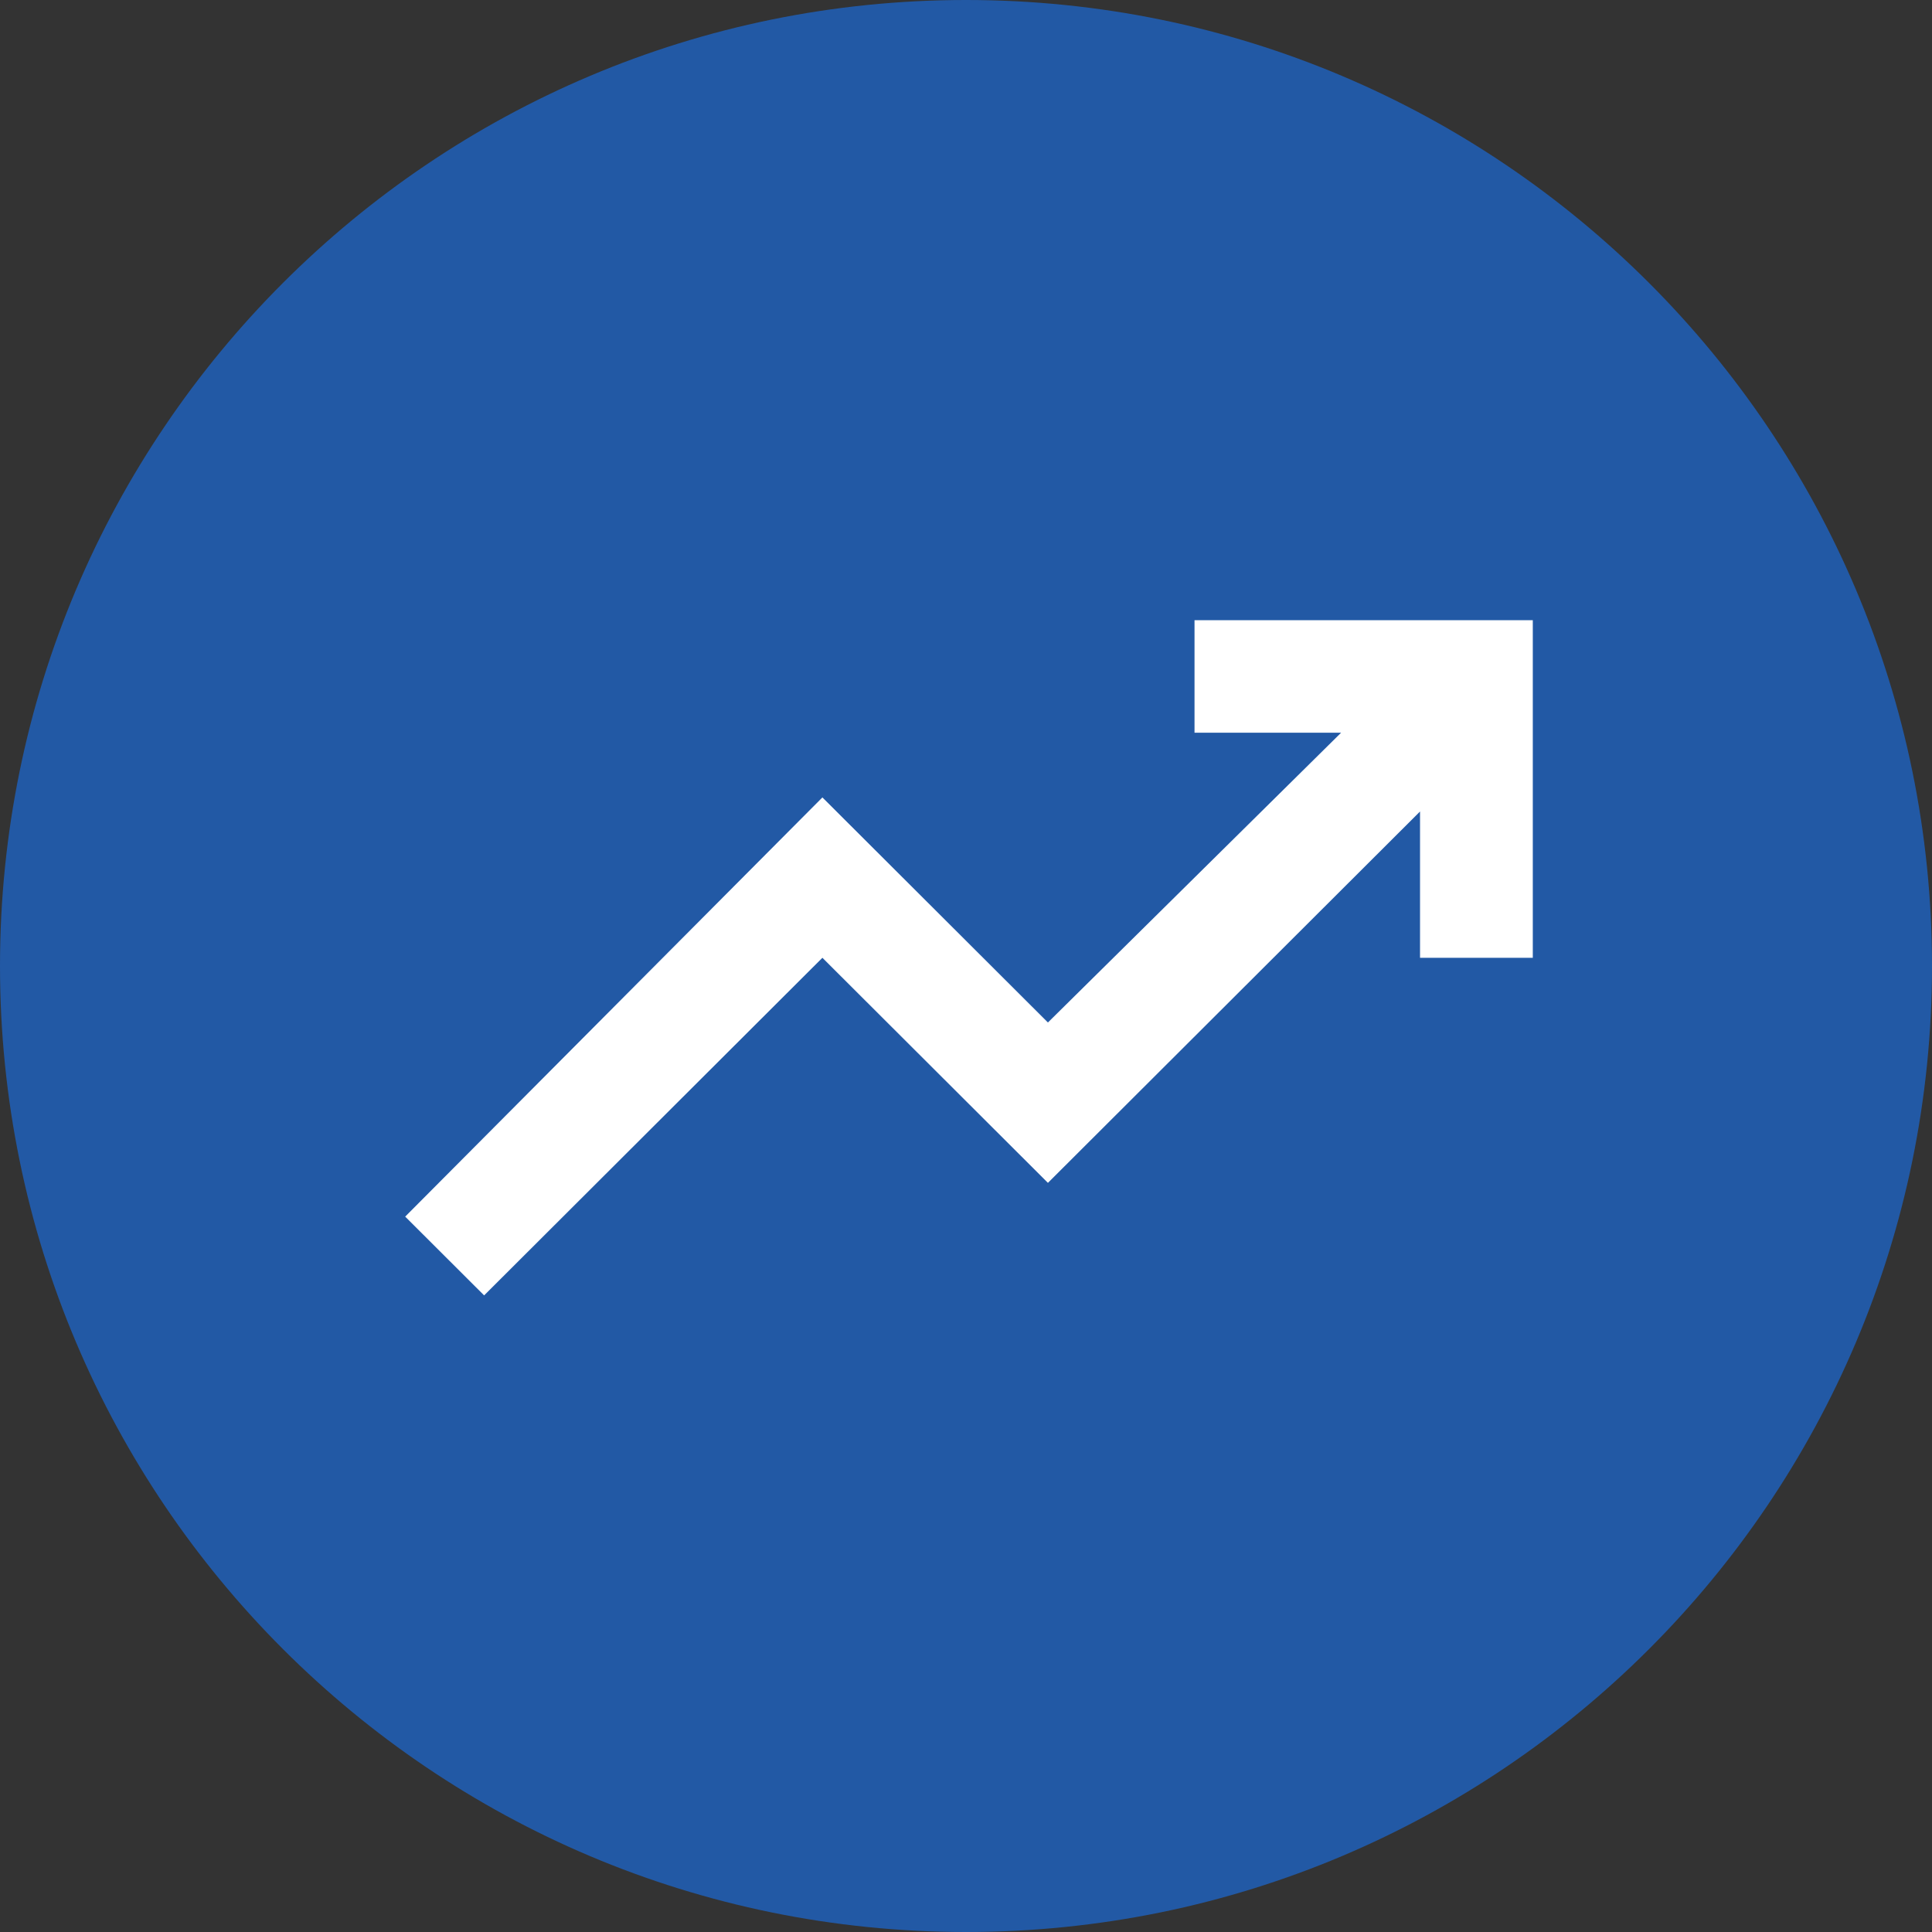
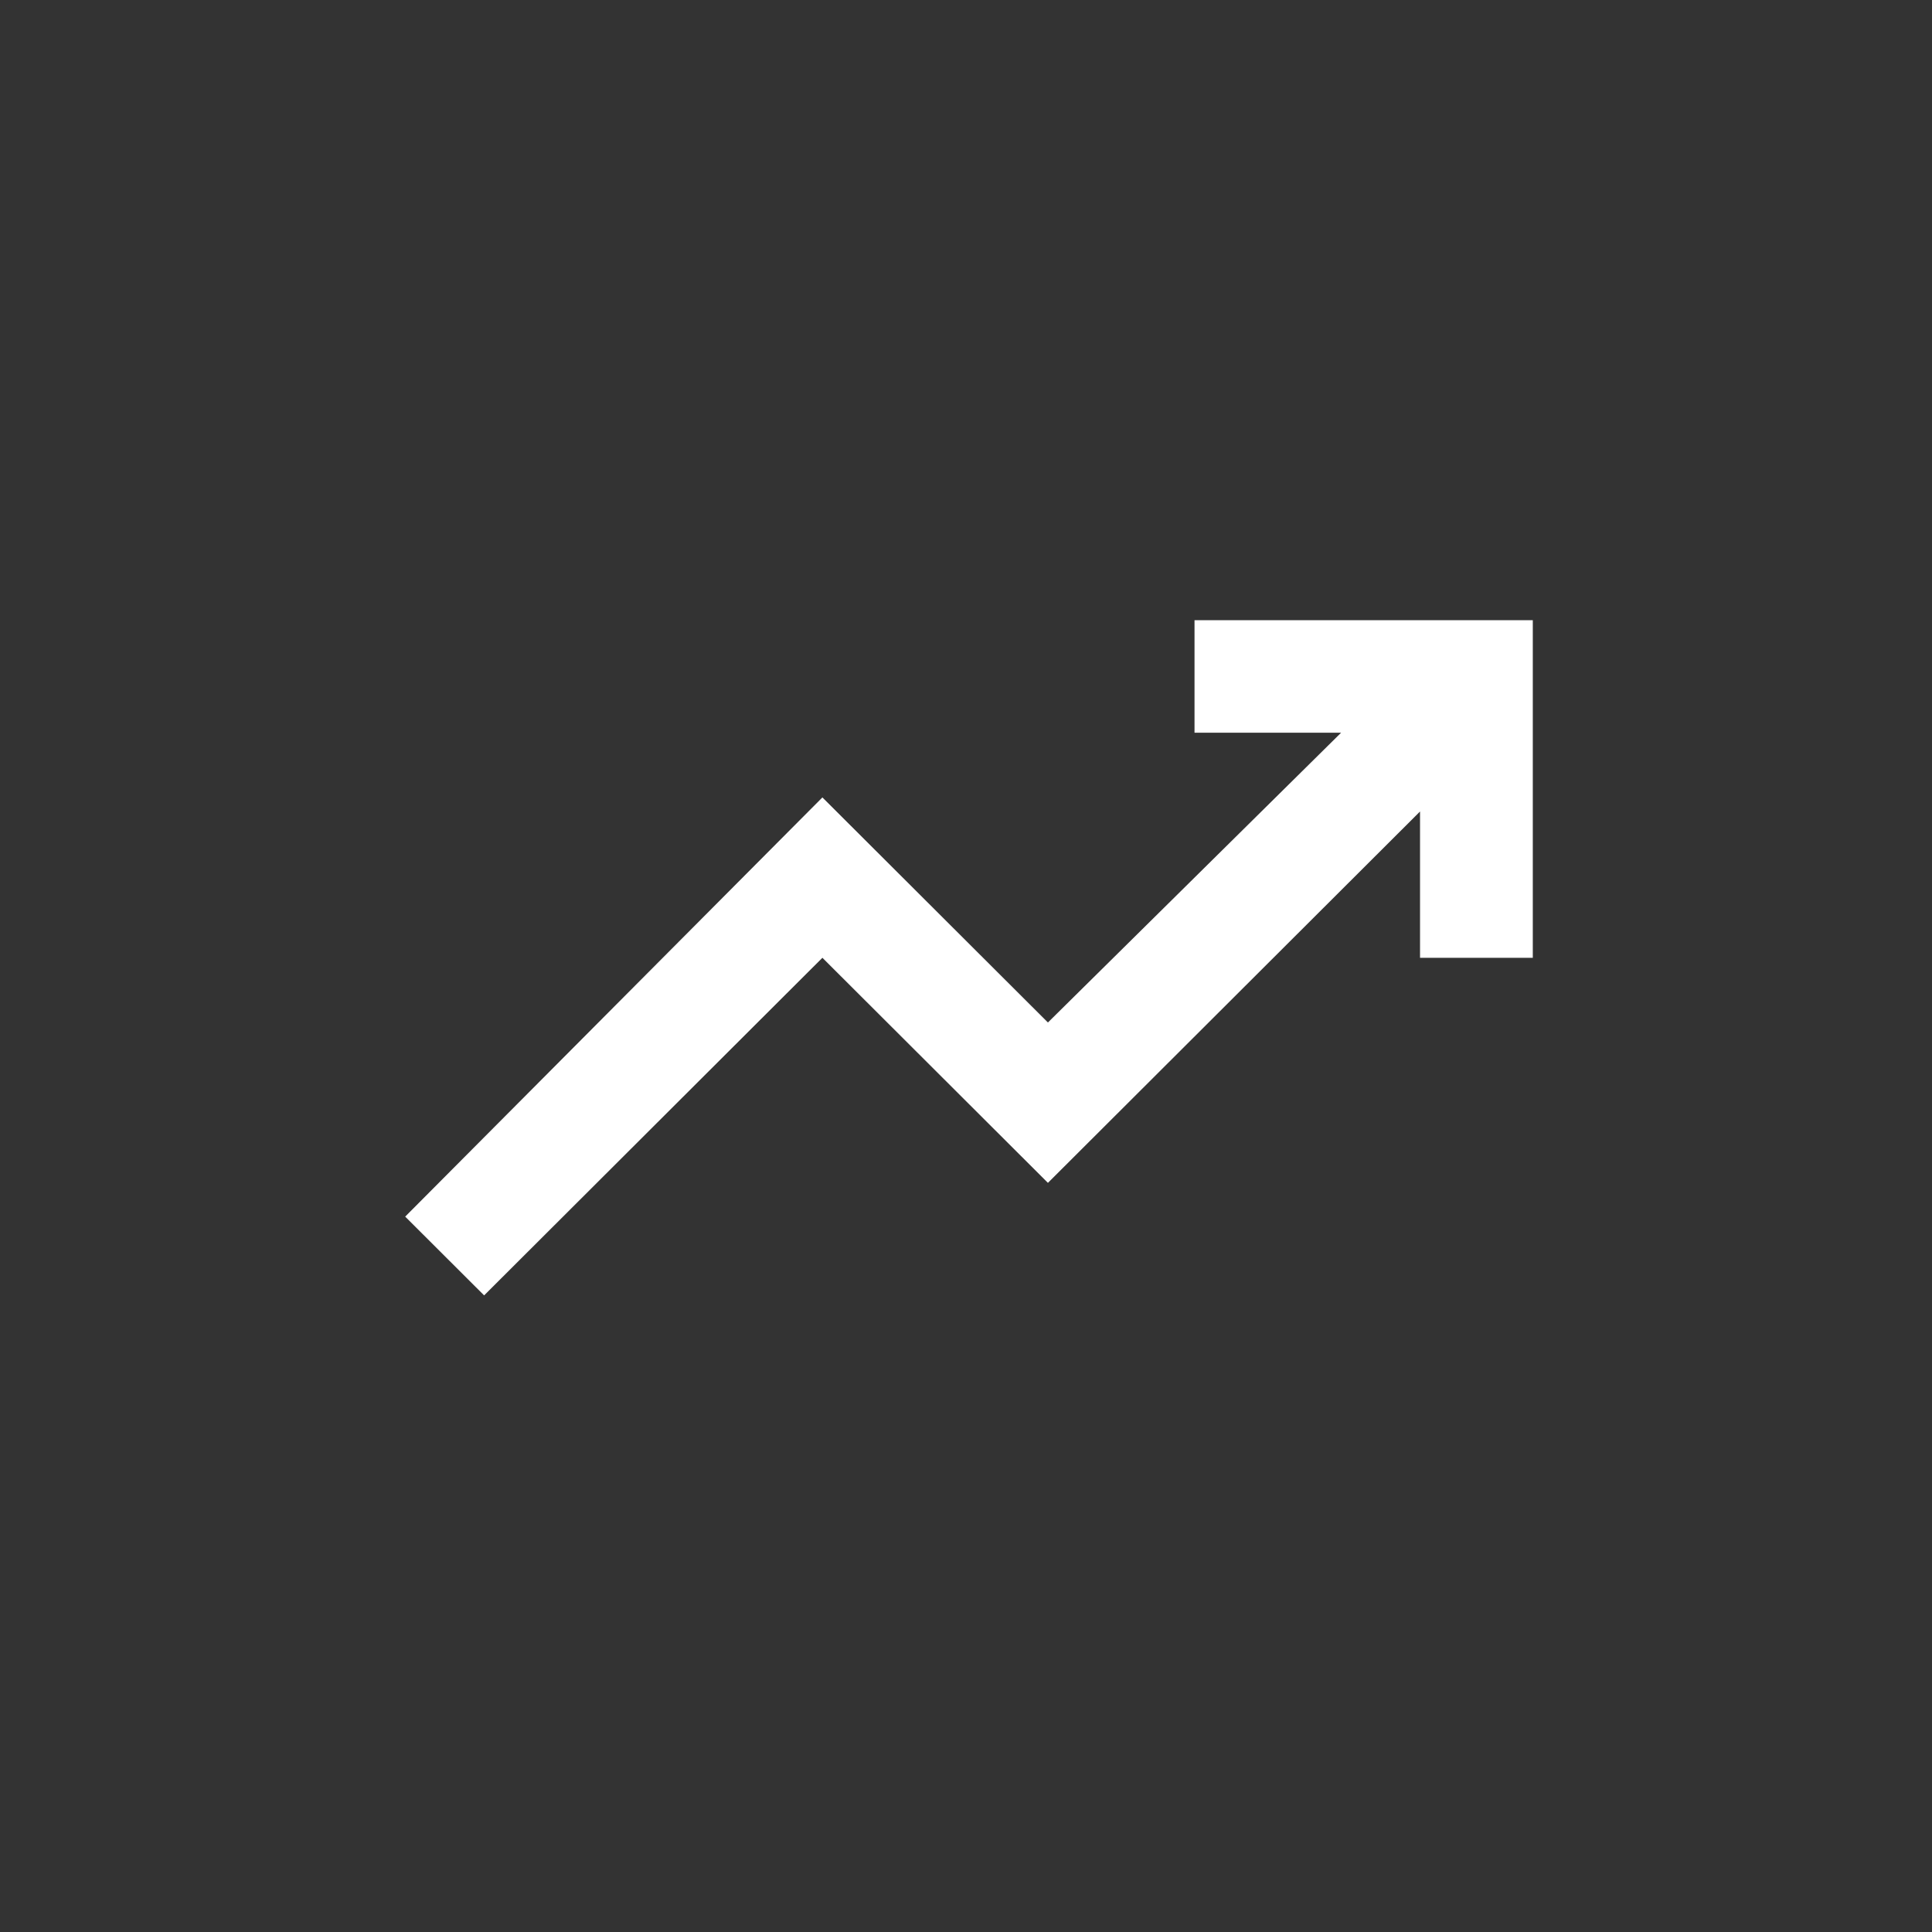
<svg xmlns="http://www.w3.org/2000/svg" width="588" height="588" xml:space="preserve" overflow="hidden">
  <rect width="100%" height="100%" fill="#333333" stroke="none" />
  <g transform="translate(-3281 -1467)">
-     <path d="M3281 1761C3281 1598.63 3412.63 1467 3575 1467 3737.37 1467 3869 1598.63 3869 1761 3869 1923.37 3737.37 2055 3575 2055 3412.63 2055 3281 1923.37 3281 1761Z" fill="#2259A5" fill-rule="evenodd" />
    <g>
      <g>
        <g>
          <path d="M58.225-102.75 34.25-126.725 160.975-254.306 229.475-185.806 318.525-274 274-274 274-308.25 376.75-308.25 376.75-205.5 342.5-205.5 342.5-250.025 229.475-137 160.975-205.5 58.225-102.75Z" fill="#FFFFFF" transform="matrix(1.002 0 0 1 3370 1964)" />
        </g>
      </g>
    </g>
  </g>
</svg>